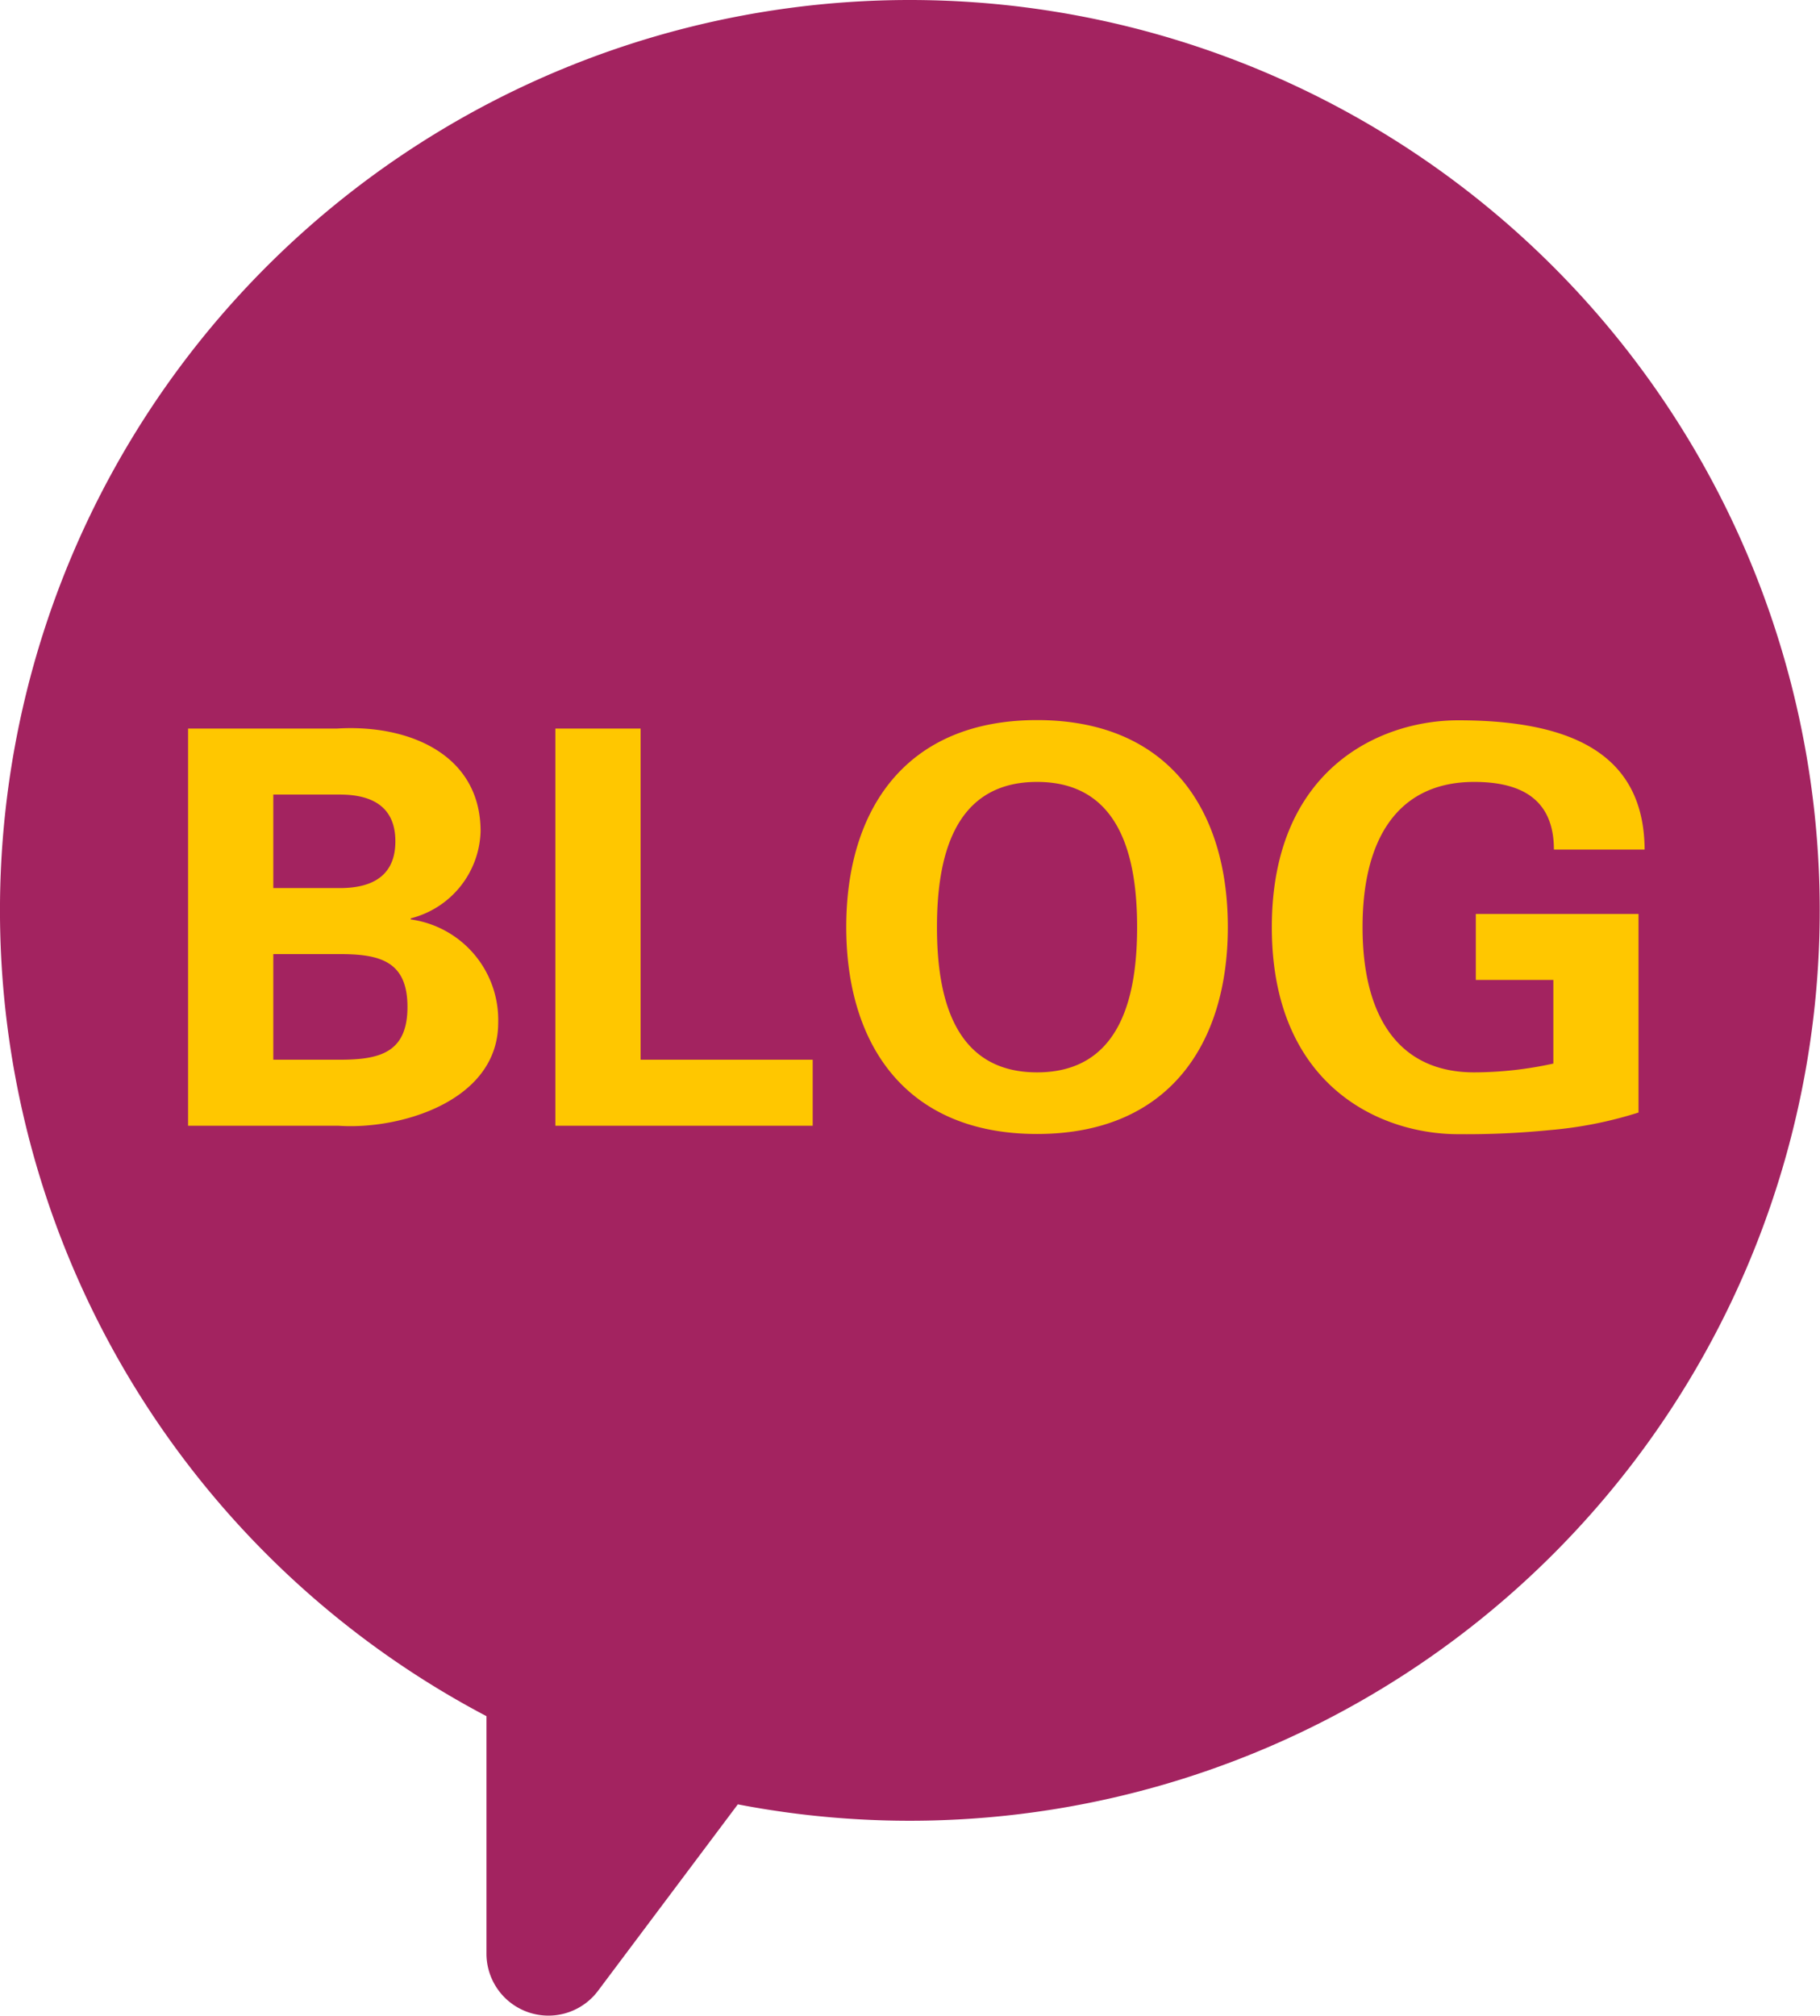
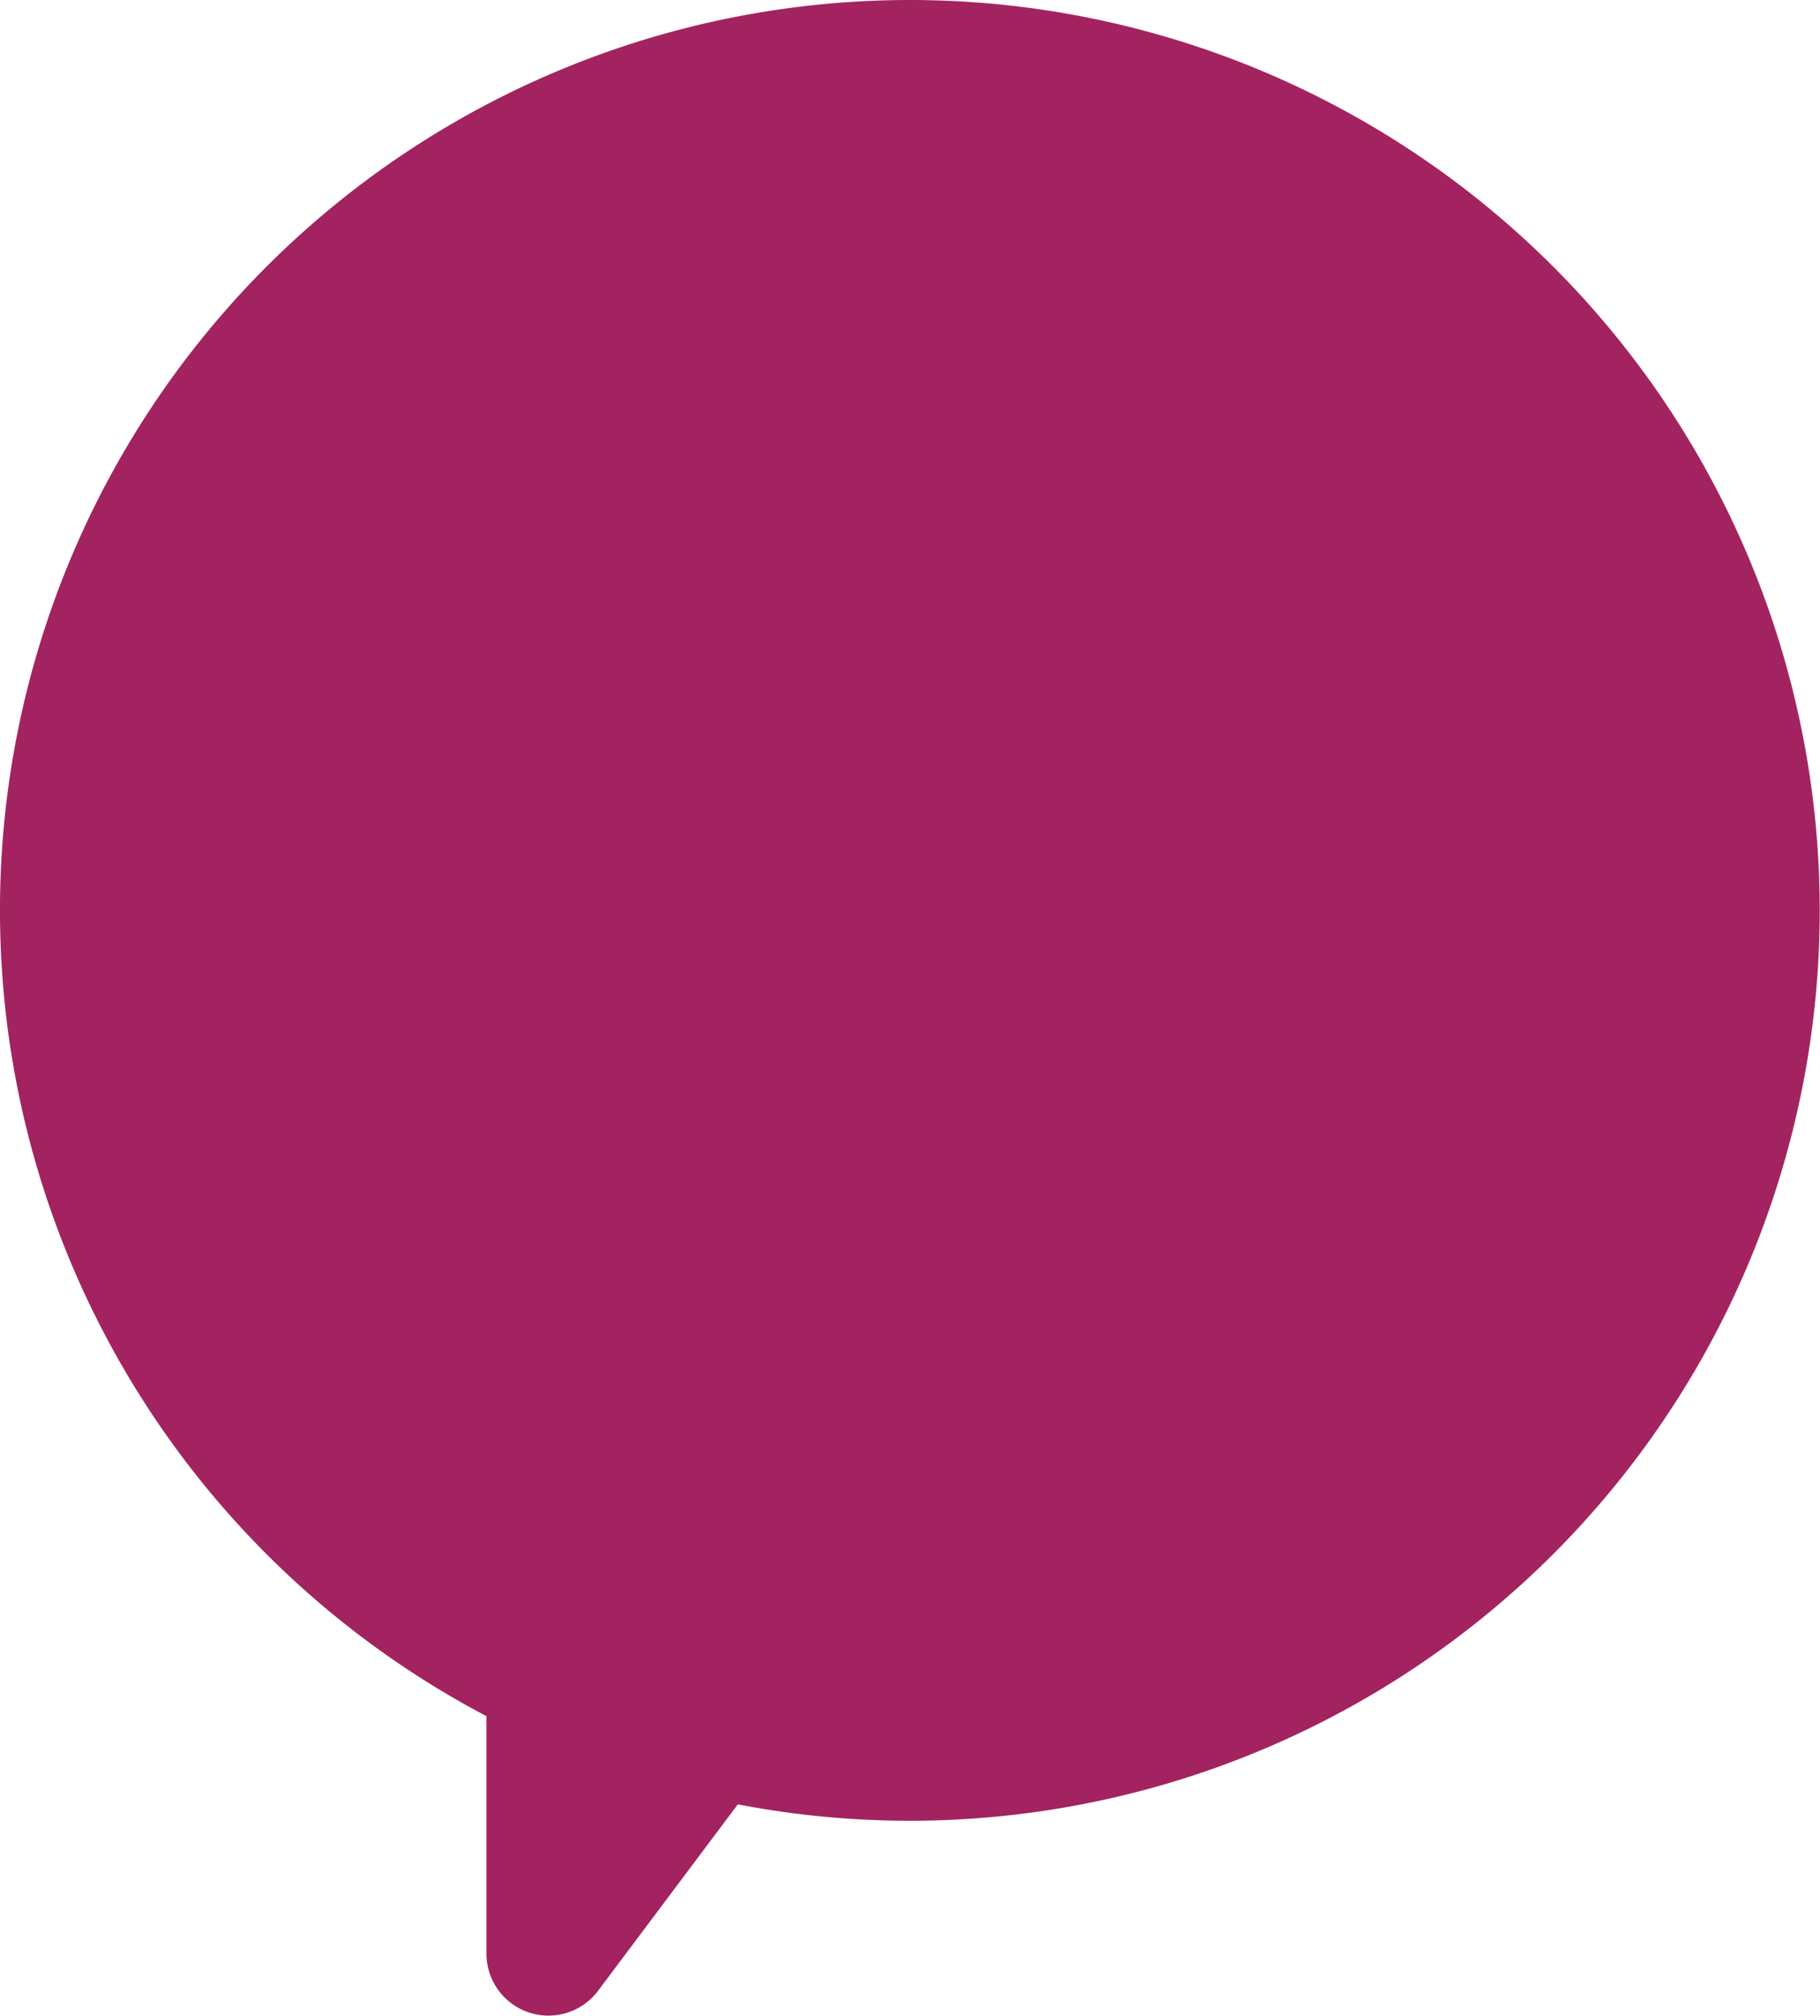
<svg xmlns="http://www.w3.org/2000/svg" width="69.51" height="76.949" viewBox="0 0 69.51 76.949">
  <g id="Gruppe_85" data-name="Gruppe 85" transform="translate(-519.537 -11.525)">
    <path id="Pfad_62" data-name="Pfad 62" d="M35.255.5A34.754,34.754,0,0,0,19.079,66.015v9.062A2.367,2.367,0,0,0,23.34,76.5l5.339-7.118A34.754,34.754,0,1,0,35.255.5Z" transform="translate(519.037 11.025)" fill="#a32360" />
-     <path id="Pfad_63" data-name="Pfad 63" d="M4.683-2.52V-6.552H7.224c1.533,0,2.583.273,2.583,2.016S8.757-2.52,7.224-2.52Zm0-6.552v-3.57H7.224c1.365,0,2.121.567,2.121,1.785S8.589-9.072,7.224-9.072ZM7.161,0c2.331.168,6.111-.924,6.111-3.927A3.871,3.871,0,0,0,9.933-7.875v-.042A3.532,3.532,0,0,0,12.6-11.235c0-2.961-2.772-4.095-5.481-3.927H1.428V0ZM25.284,0V-2.52H18.711V-15.162H15.456V0Zm8.568.315c5.019,0,7.287-3.423,7.287-7.9s-2.268-7.9-7.287-7.9-7.287,3.423-7.287,7.9S28.833.315,33.852.315Zm0-13.44c3.213,0,3.822,2.94,3.822,5.544s-.609,5.544-3.822,5.544S30.03-4.977,30.03-7.581,30.639-13.125,33.852-13.125Zm19.719,7.56v3.192a14.2,14.2,0,0,1-3.024.336c-2.877,0-4.263-2.121-4.263-5.544s1.386-5.544,4.263-5.544c1.785,0,3.045.651,3.045,2.583h3.465c-.021-3.612-2.73-4.935-7.119-4.935-3,0-7.119,1.869-7.119,7.9s4.116,7.9,7.119,7.9A32.448,32.448,0,0,0,53.424.168a15.5,15.5,0,0,0,3.4-.672V-8.085H50.61v2.52Z" transform="translate(525.292 54.5)" fill="#ffc700" />
  </g>
</svg>